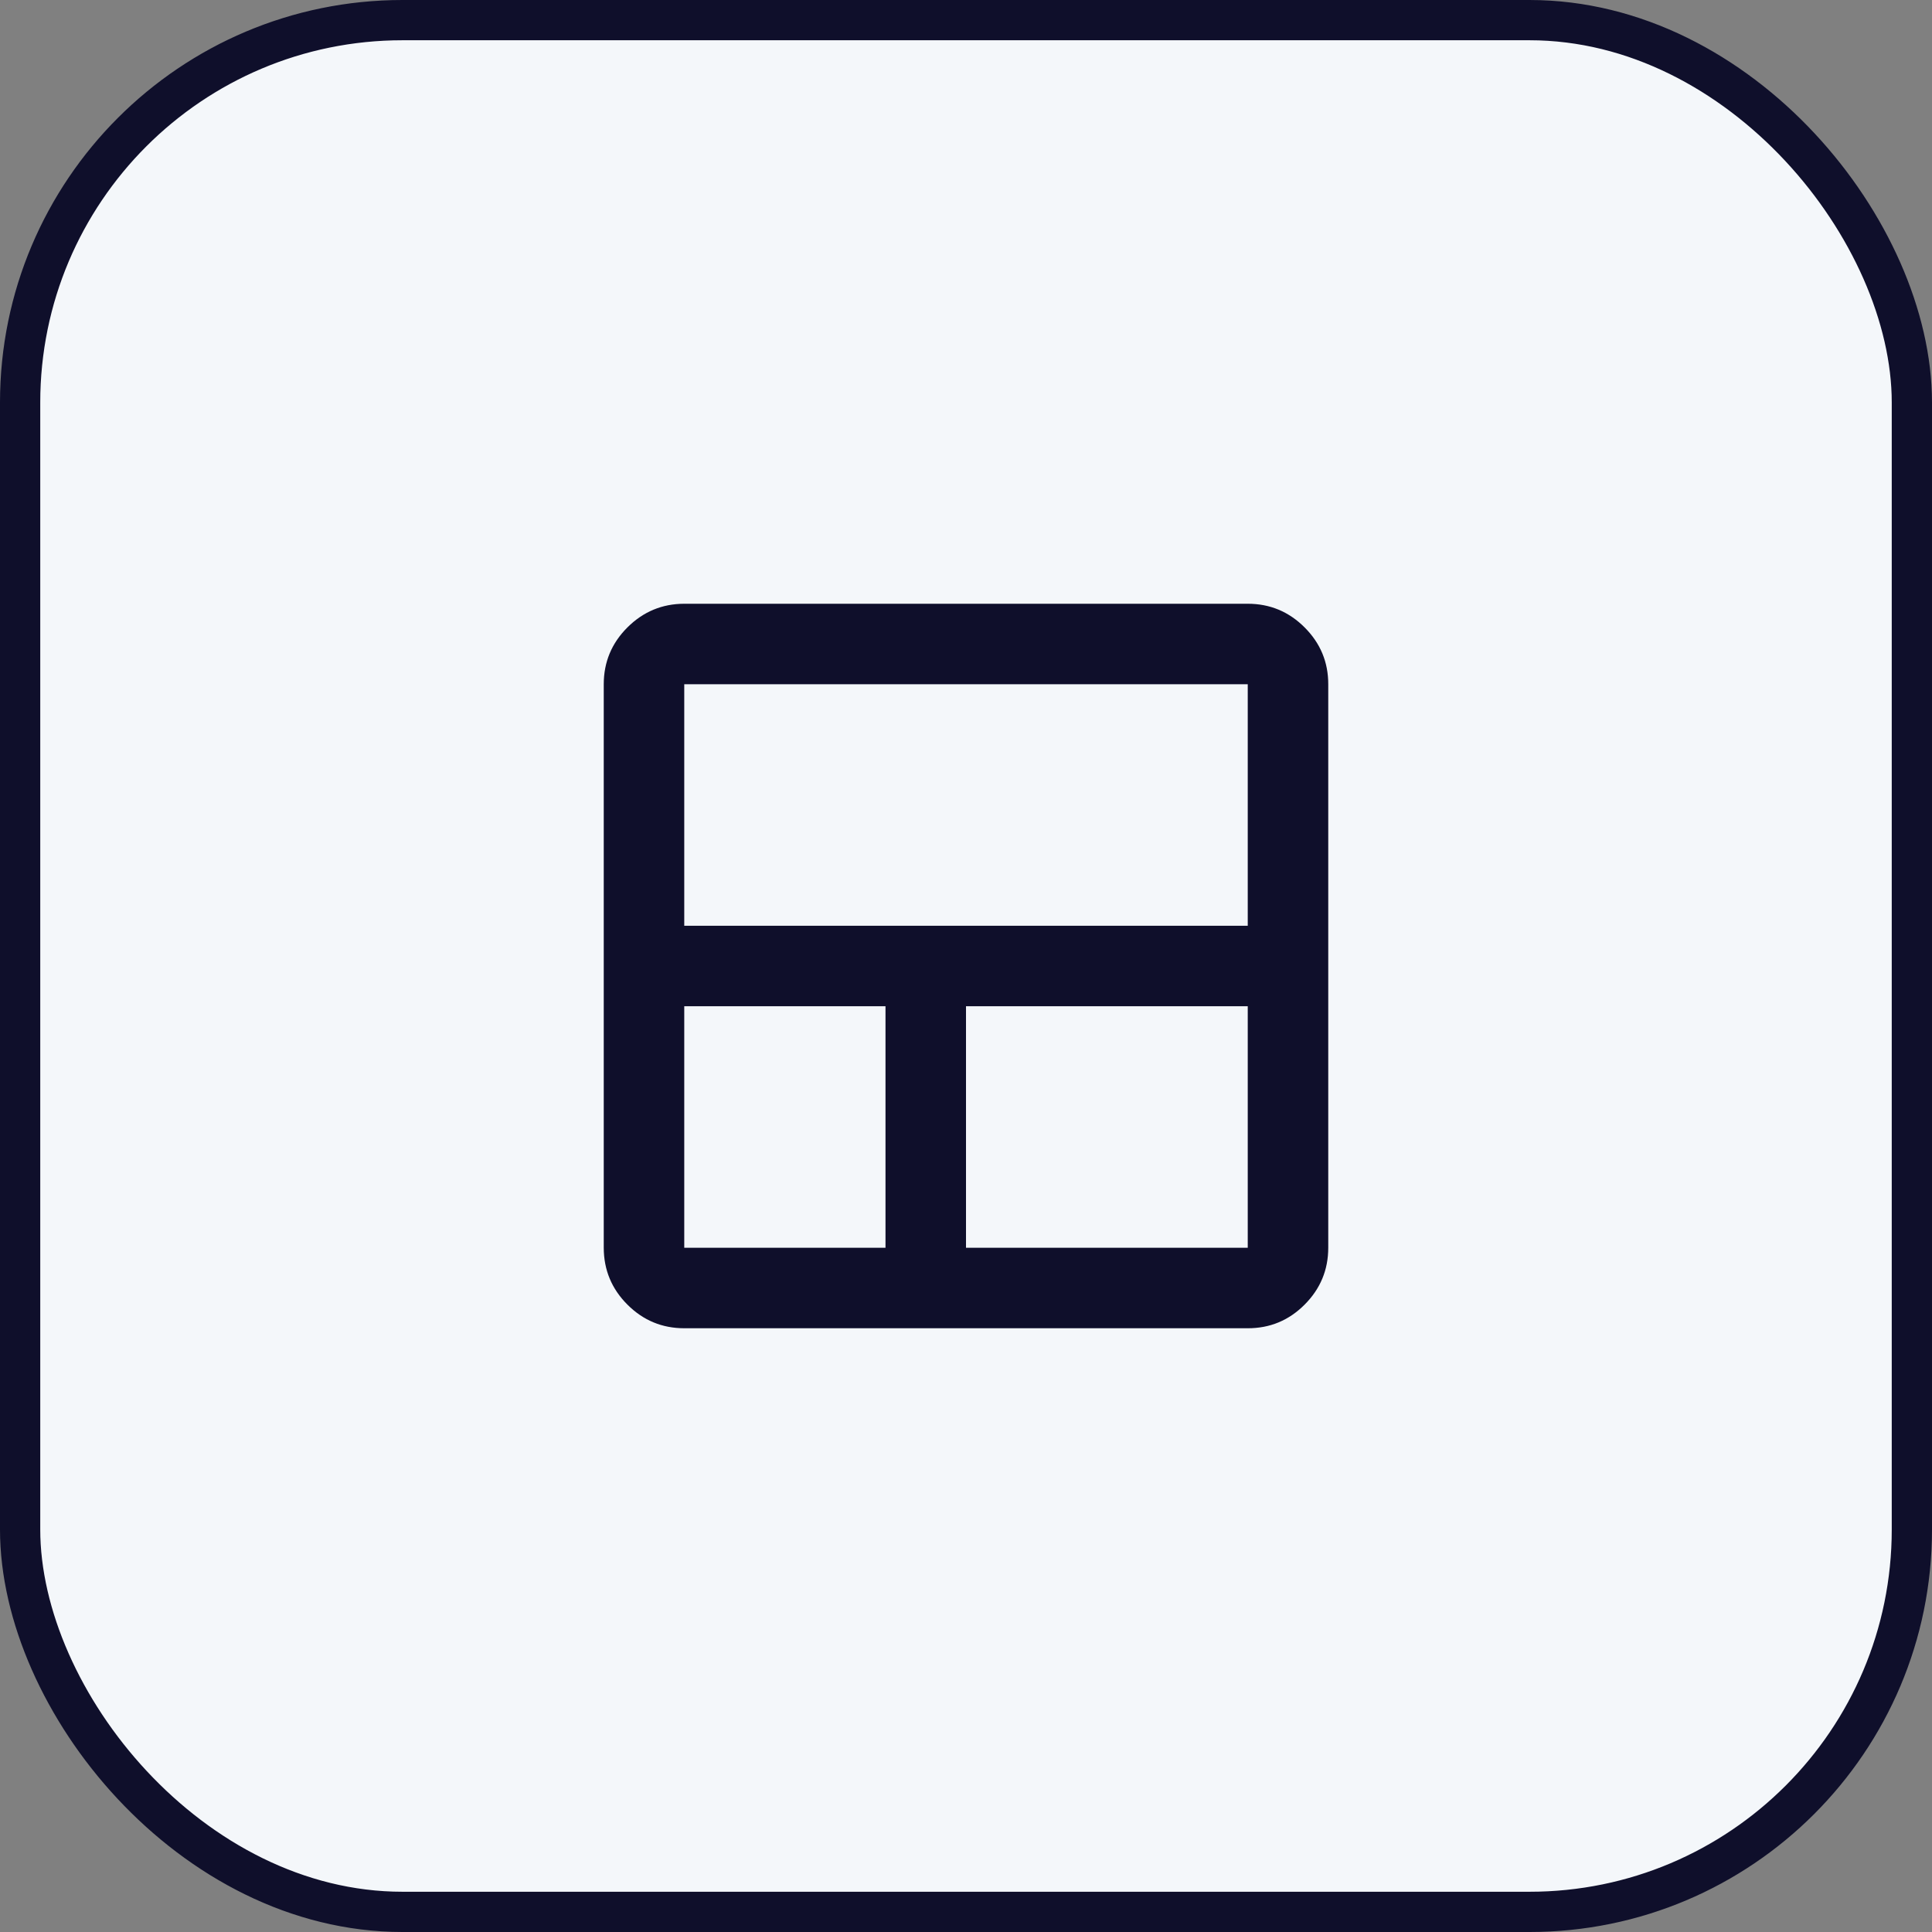
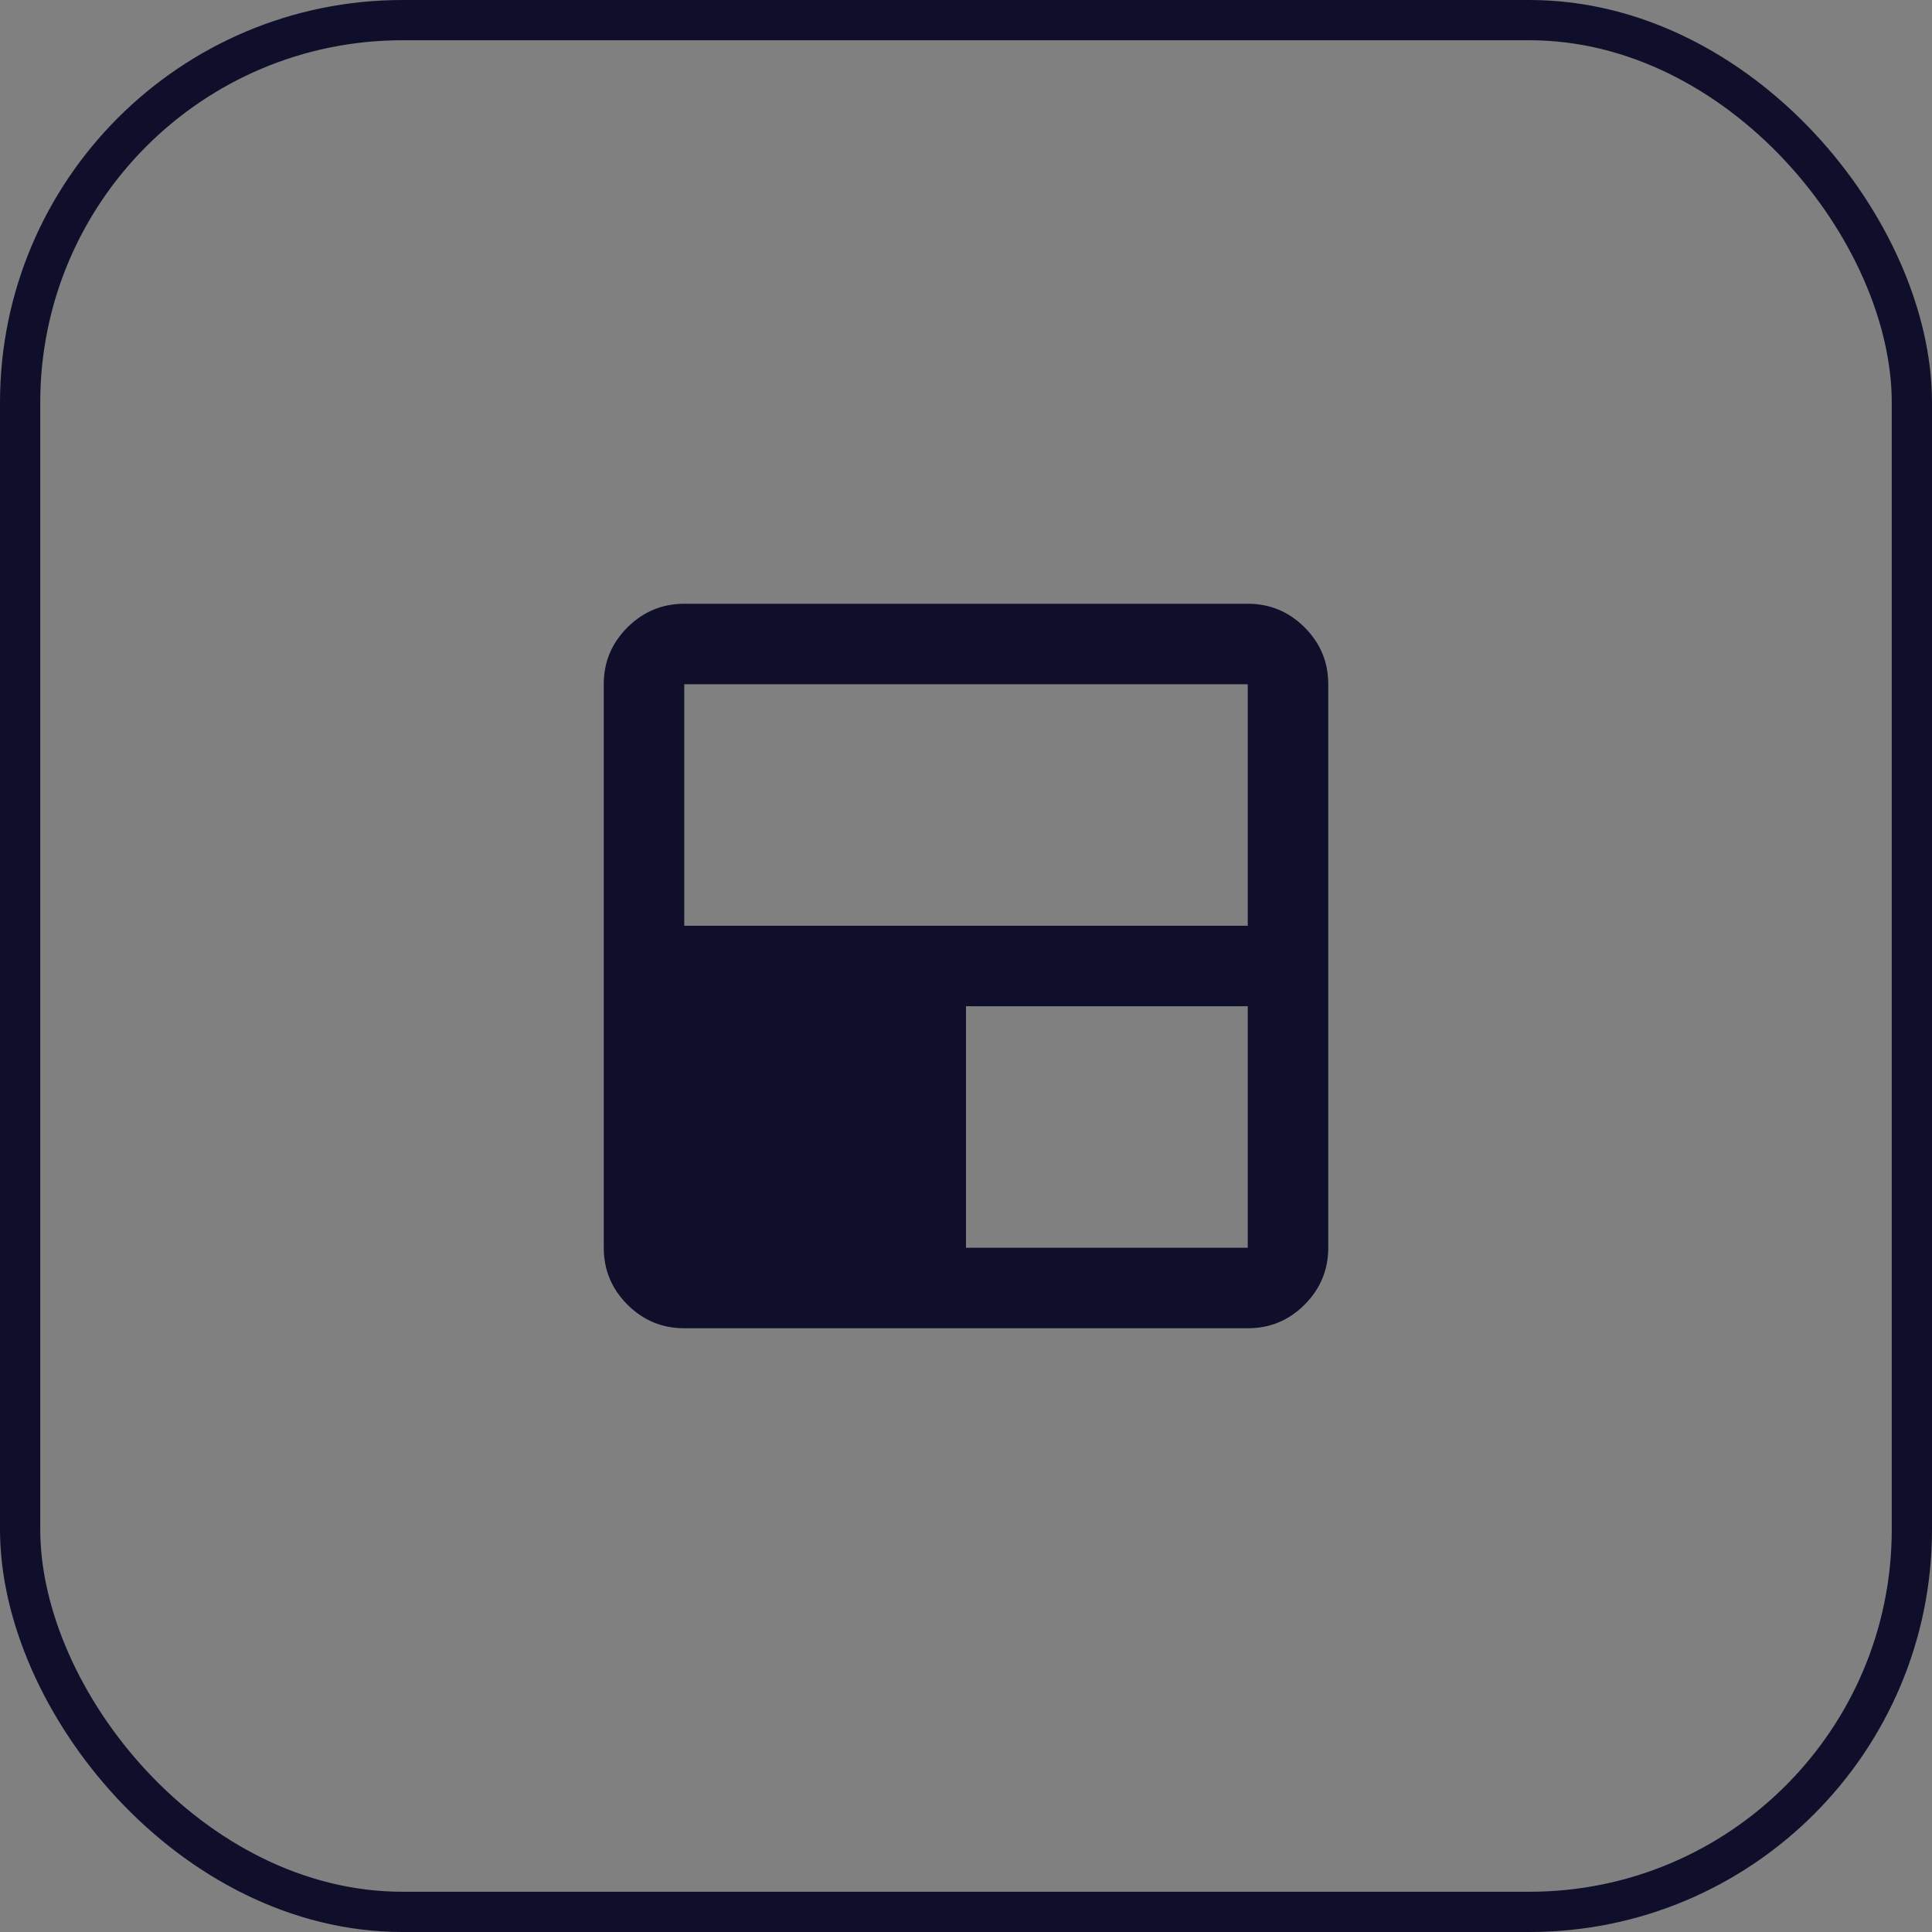
<svg xmlns="http://www.w3.org/2000/svg" width="48" height="48" viewBox="0 0 48 48" fill="none">
  <rect x="0" y="0" width="48" height="48" fill="#808080" stroke="none" />
-   <rect x="0.5" y="0.5" width="47" height="47" rx="9.5" fill="#F4F7FA" />
  <rect x="0.5" y="0.5" width="47" height="47" rx="9.5" stroke="#0F0F2B" />
-   <path d="M17 33C16.45 33 15.979 32.804 15.588 32.413C15.197 32.022 15.001 31.551 15 31V17C15 16.45 15.196 15.979 15.588 15.588C15.98 15.197 16.451 15.001 17 15H31C31.55 15 32.021 15.196 32.413 15.588C32.805 15.98 33.001 16.451 33 17V31C33 31.55 32.804 32.021 32.413 32.413C32.022 32.805 31.551 33.001 31 33H17ZM22 31V25H17V31H22ZM24 31H31V25H24V31ZM17 23H31V17H17V23Z" fill="#0F0F2B" />
+   <path d="M17 33C16.45 33 15.979 32.804 15.588 32.413C15.197 32.022 15.001 31.551 15 31V17C15 16.45 15.196 15.979 15.588 15.588C15.98 15.197 16.451 15.001 17 15H31C31.55 15 32.021 15.196 32.413 15.588C32.805 15.98 33.001 16.451 33 17V31C33 31.55 32.804 32.021 32.413 32.413C32.022 32.805 31.551 33.001 31 33H17ZM22 31V25H17H22ZM24 31H31V25H24V31ZM17 23H31V17H17V23Z" fill="#0F0F2B" />
</svg>